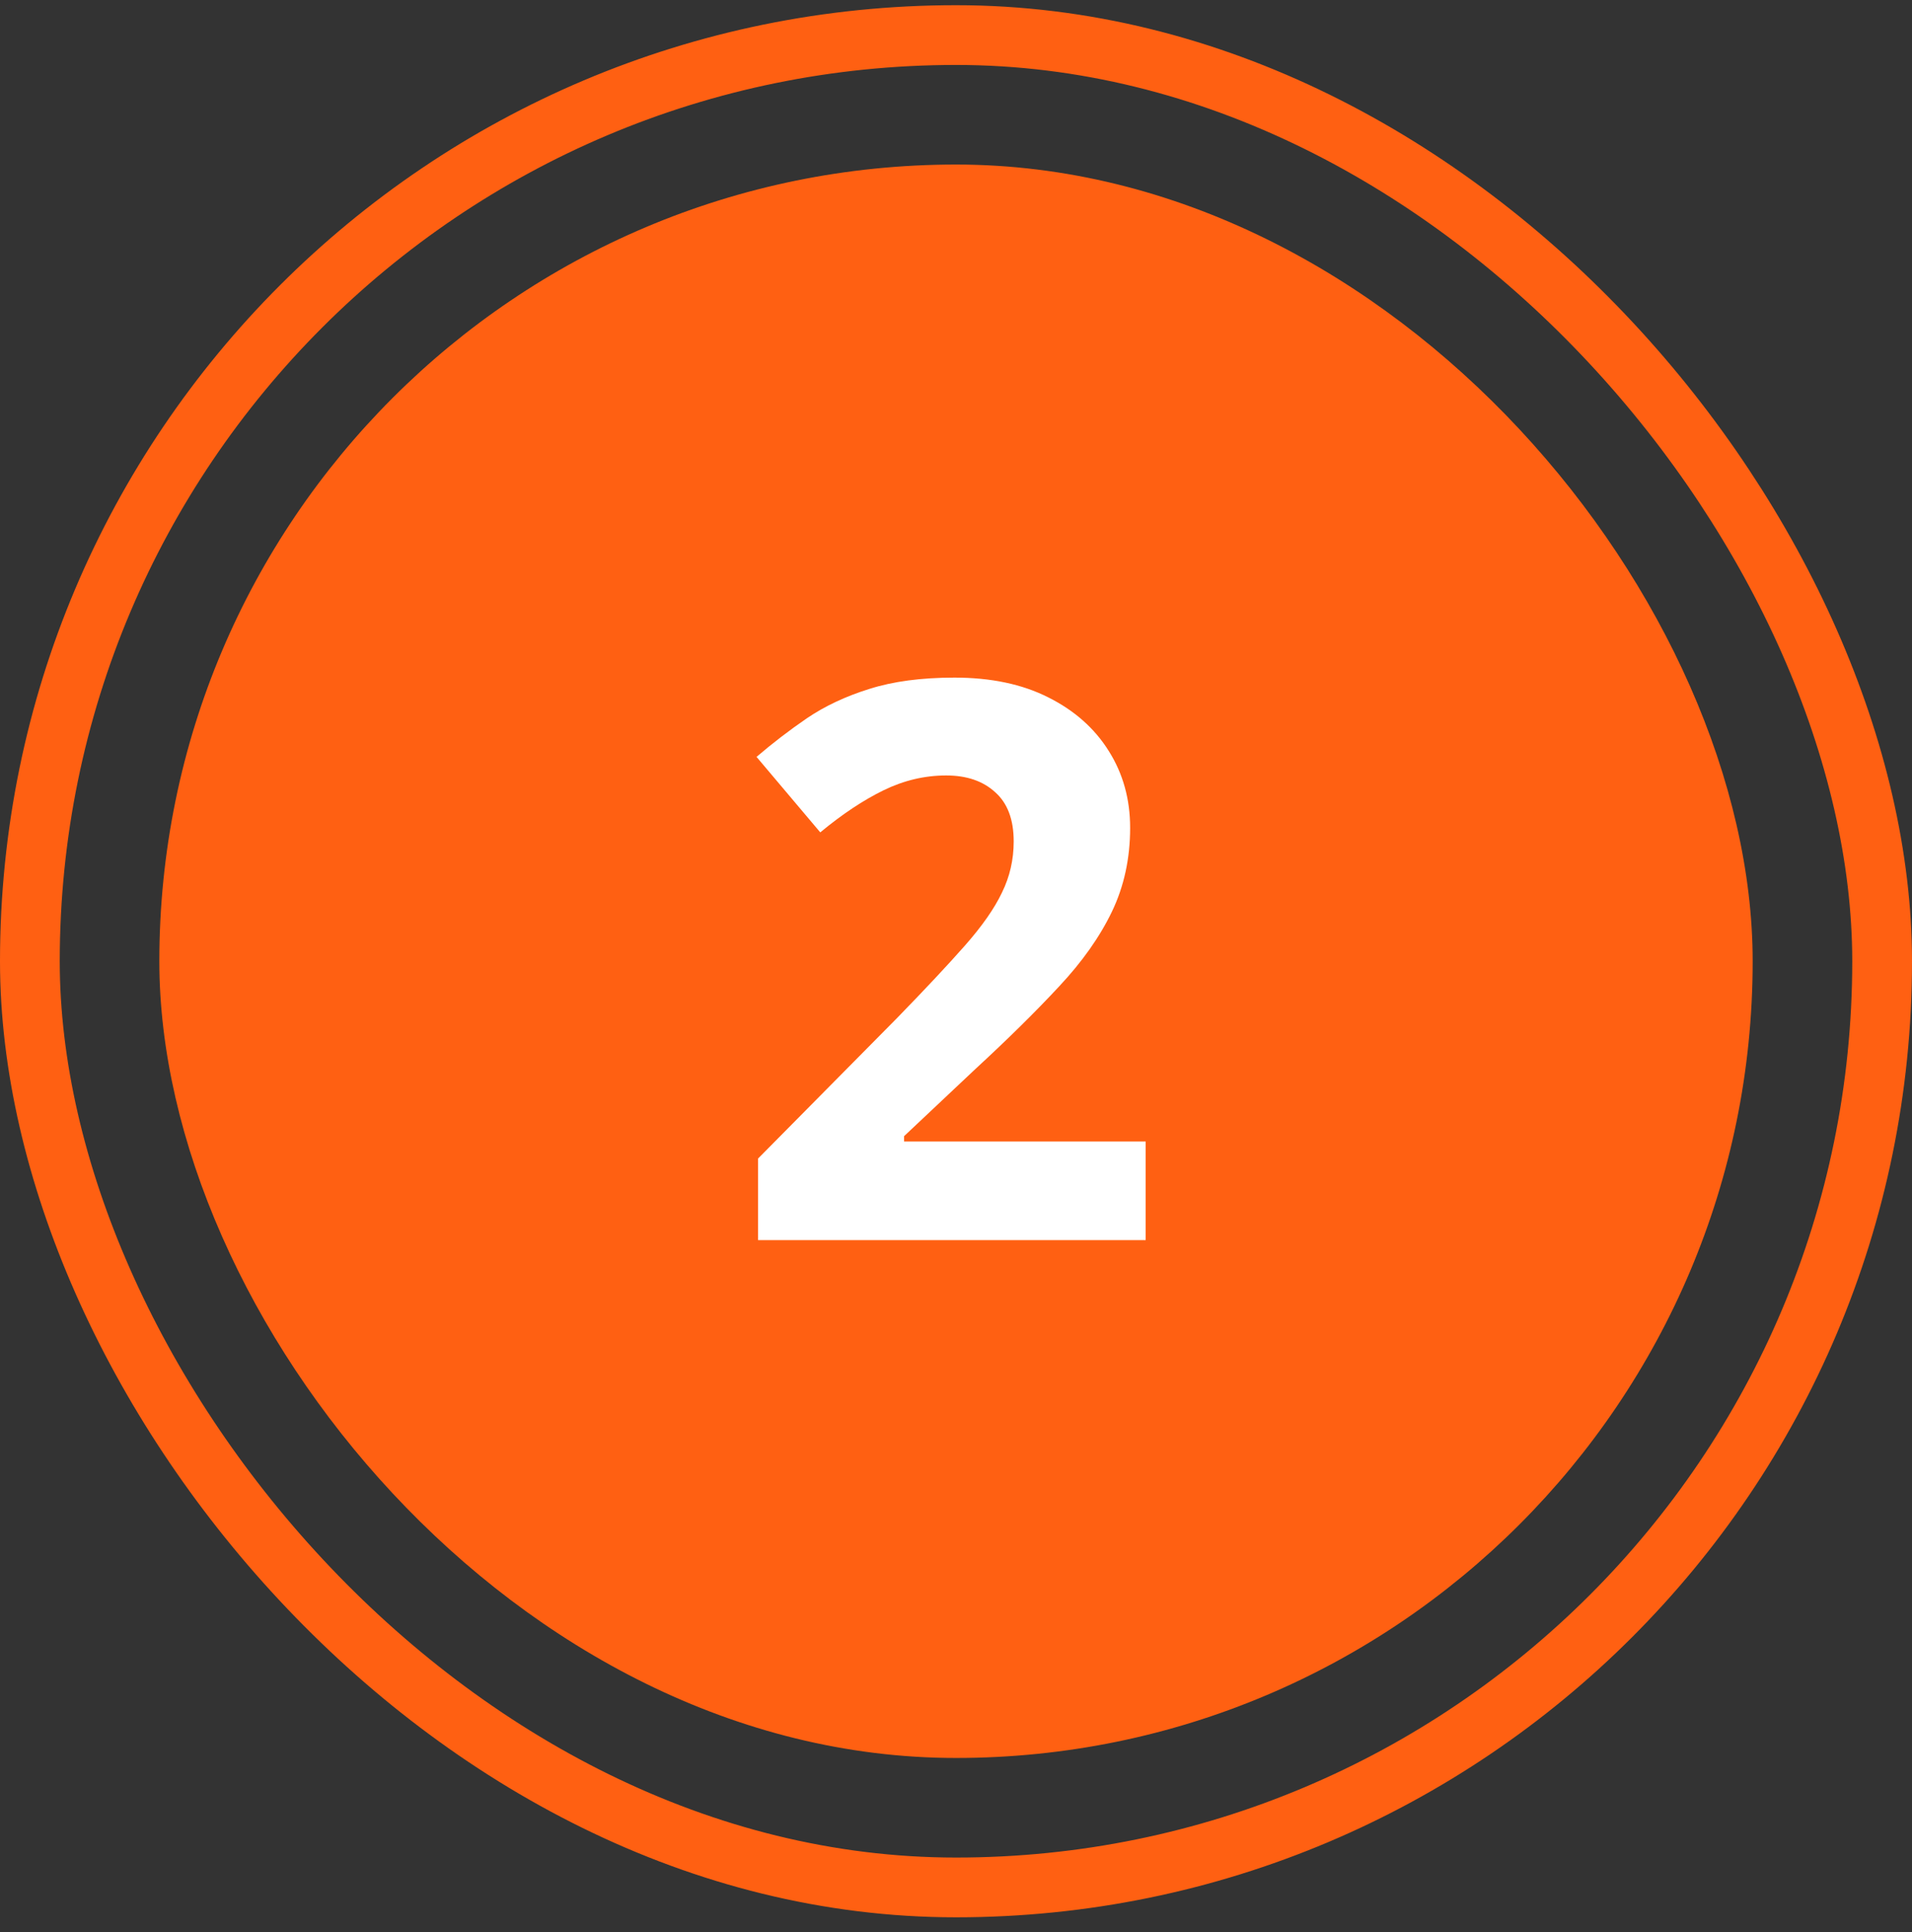
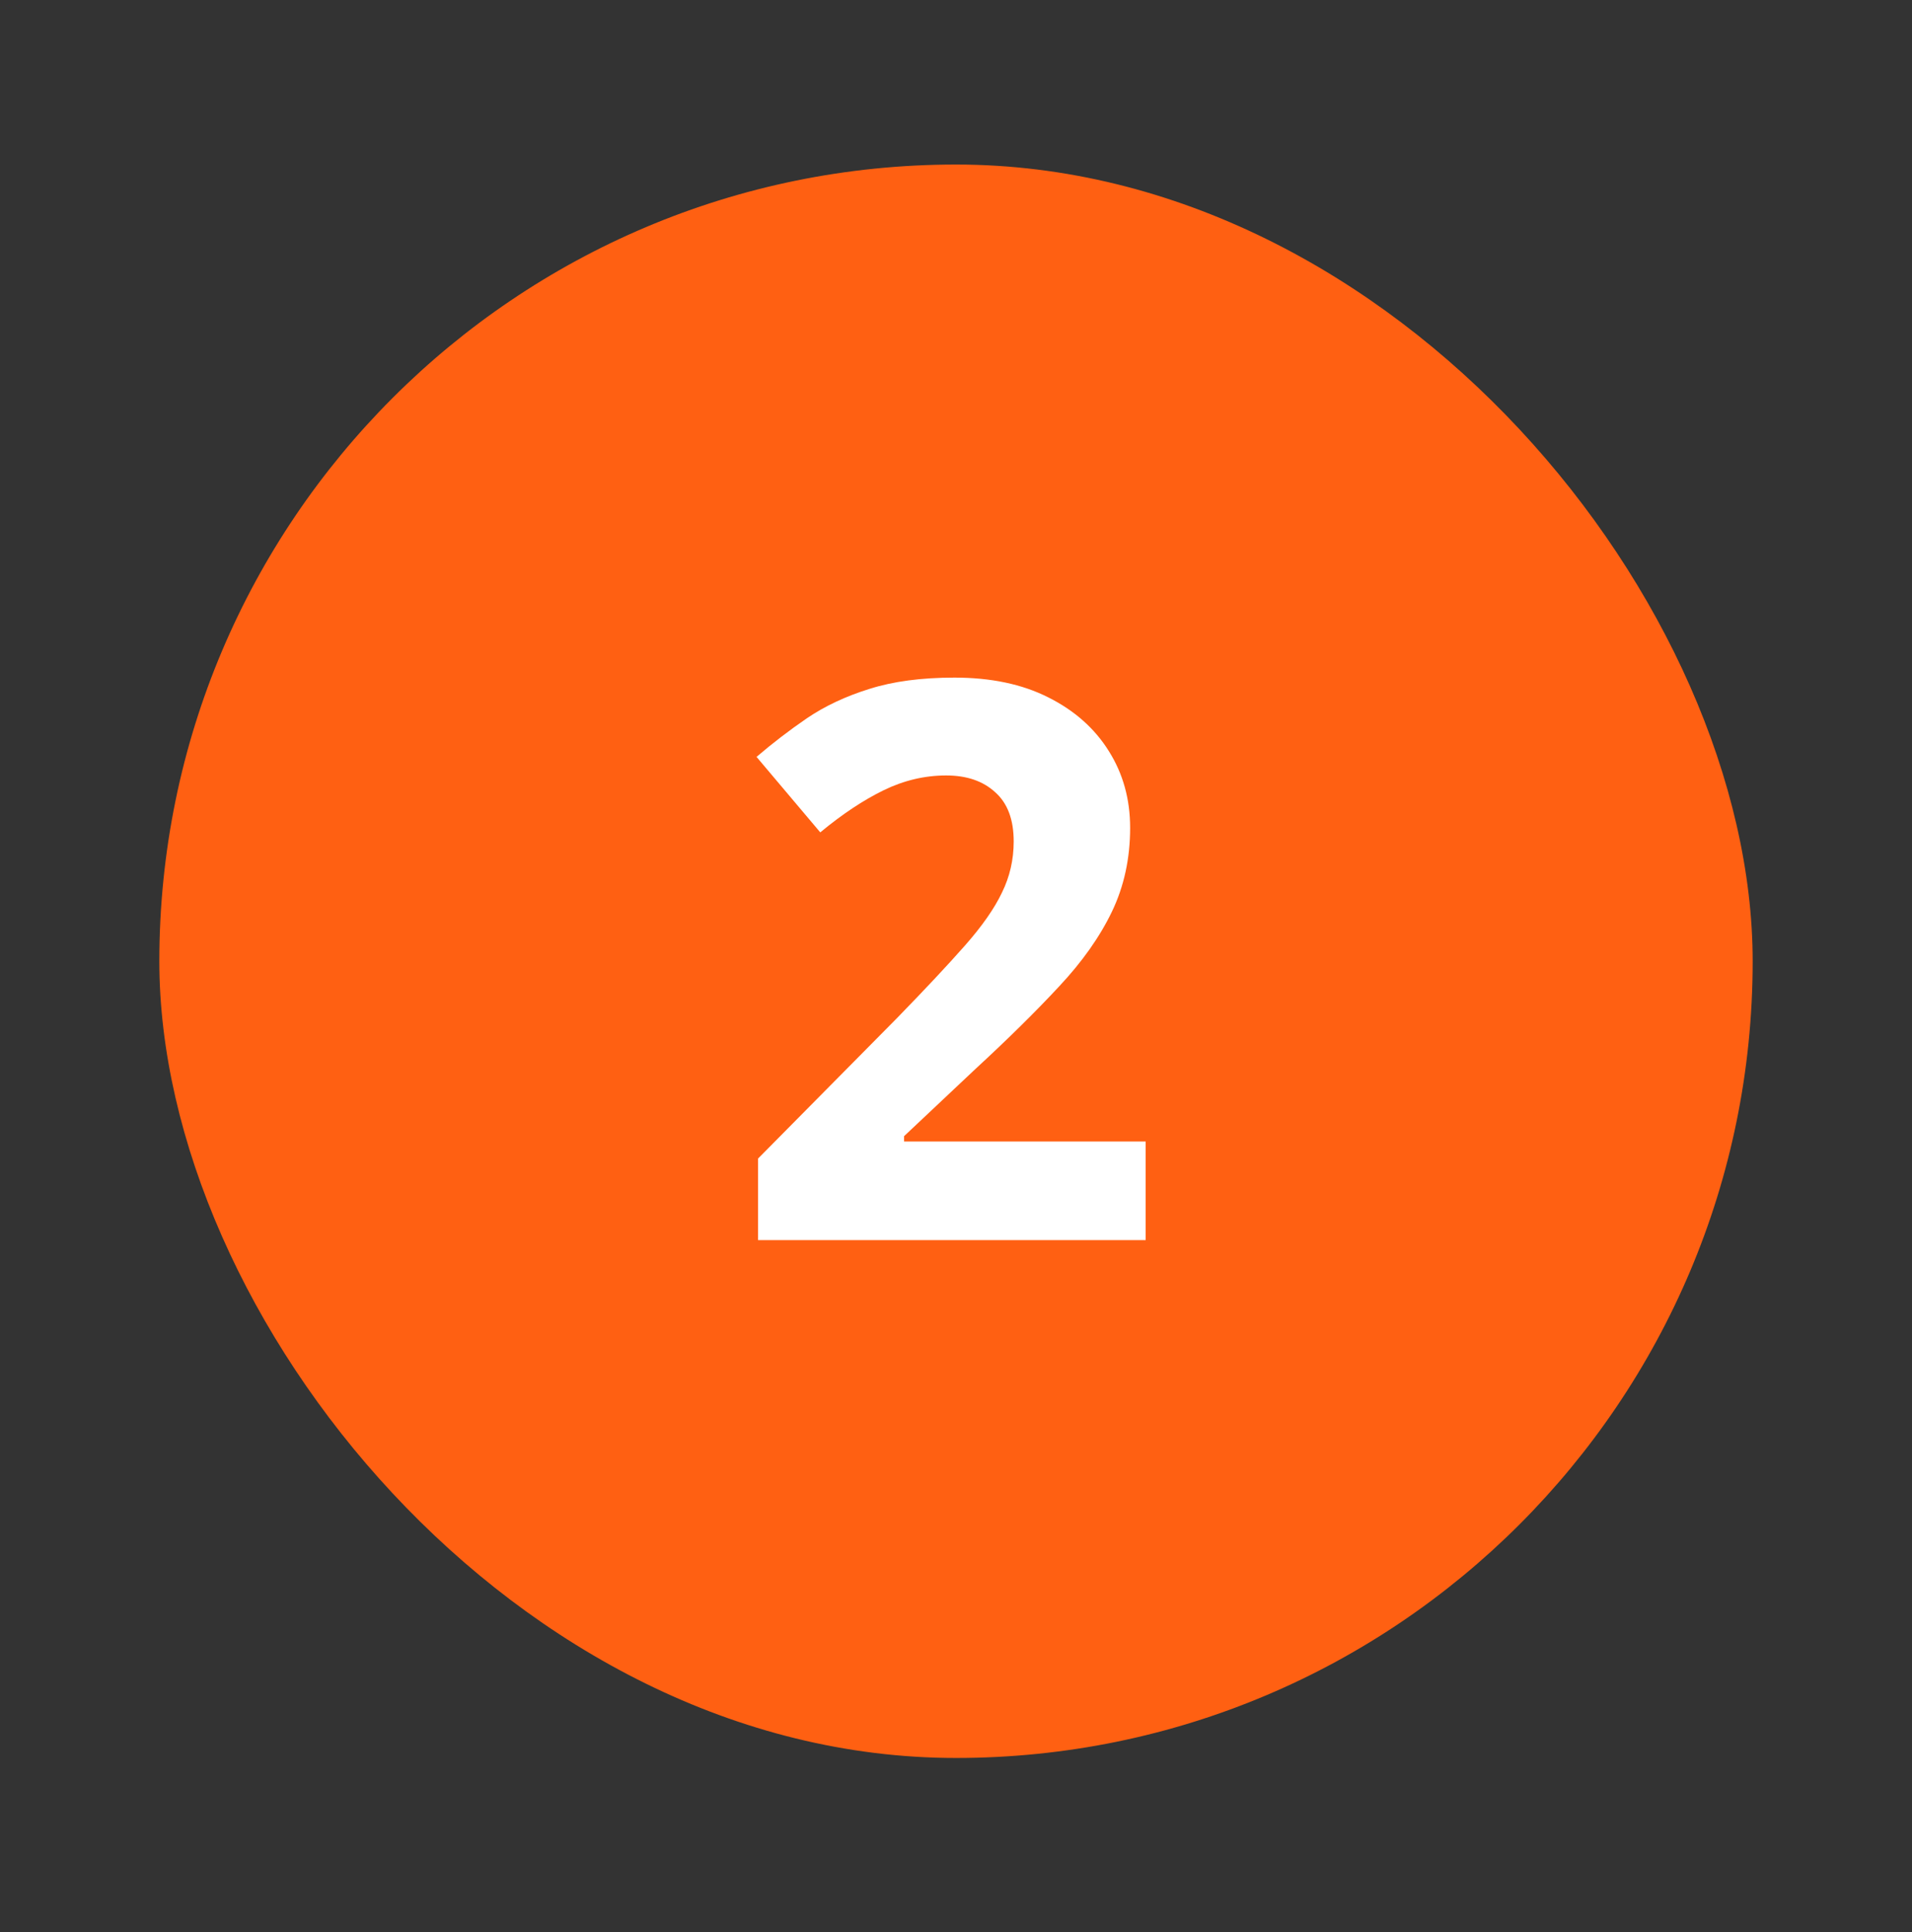
<svg xmlns="http://www.w3.org/2000/svg" width="96" height="97" viewBox="0 0 96 97" fill="none">
  <rect x="0" y="0" width="96" height="97" fill="#333333" stroke="none" />
  <rect x="8" y="8.261" width="80" height="80" rx="40" fill="#FF6012" />
  <path d="M57.523 62.261H38.062V58.166L45.05 51.102C46.459 49.654 47.589 48.448 48.44 47.483C49.303 46.506 49.925 45.617 50.306 44.817C50.7 44.018 50.897 43.161 50.897 42.247C50.897 41.142 50.585 40.317 49.963 39.771C49.354 39.212 48.535 38.933 47.507 38.933C46.428 38.933 45.38 39.181 44.365 39.676C43.349 40.171 42.289 40.876 41.185 41.79L37.985 38C38.785 37.315 39.629 36.667 40.518 36.058C41.419 35.448 42.46 34.959 43.641 34.591C44.834 34.21 46.263 34.02 47.926 34.02C49.754 34.02 51.322 34.35 52.629 35.01C53.95 35.67 54.965 36.572 55.676 37.714C56.387 38.844 56.743 40.127 56.743 41.561C56.743 43.097 56.438 44.5 55.829 45.77C55.219 47.039 54.331 48.296 53.163 49.54C52.007 50.784 50.611 52.162 48.973 53.672L45.393 57.043V57.31H57.523V62.261Z" fill="#FFF" />
-   <rect x="1.5" y="1.761" width="93" height="93" rx="46.5" stroke="#FF6012" stroke-width="3" />
</svg>